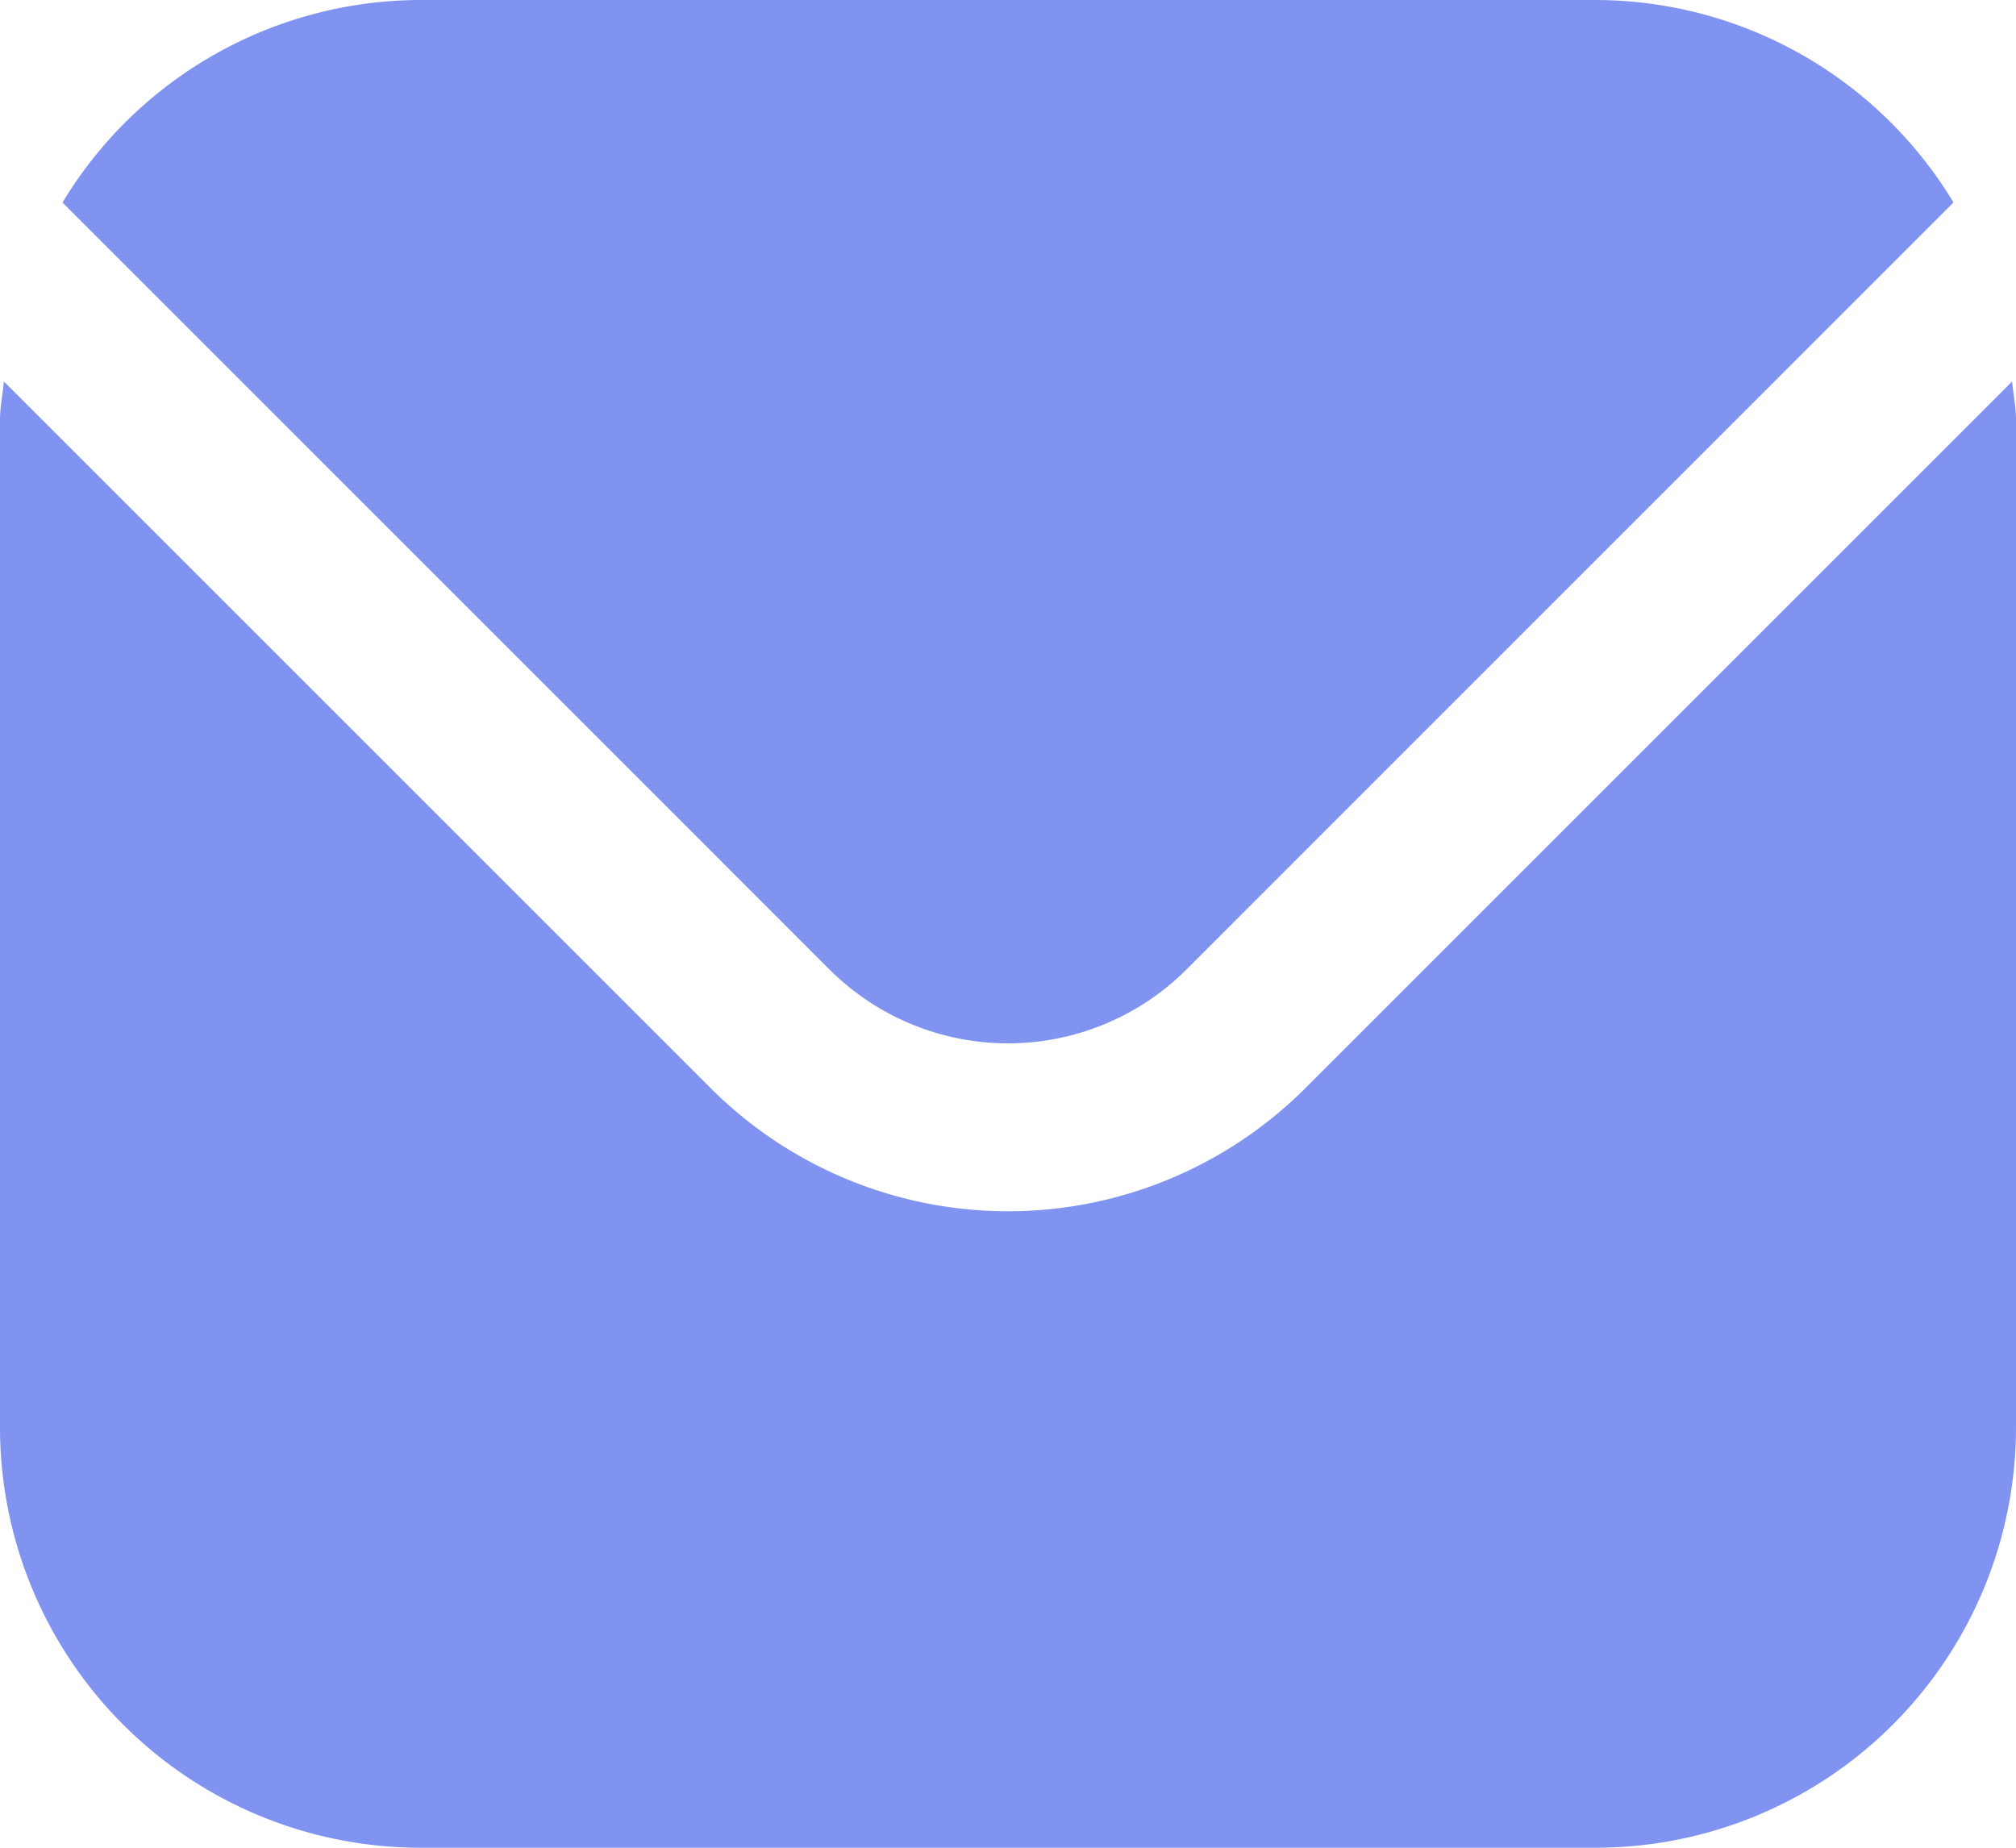
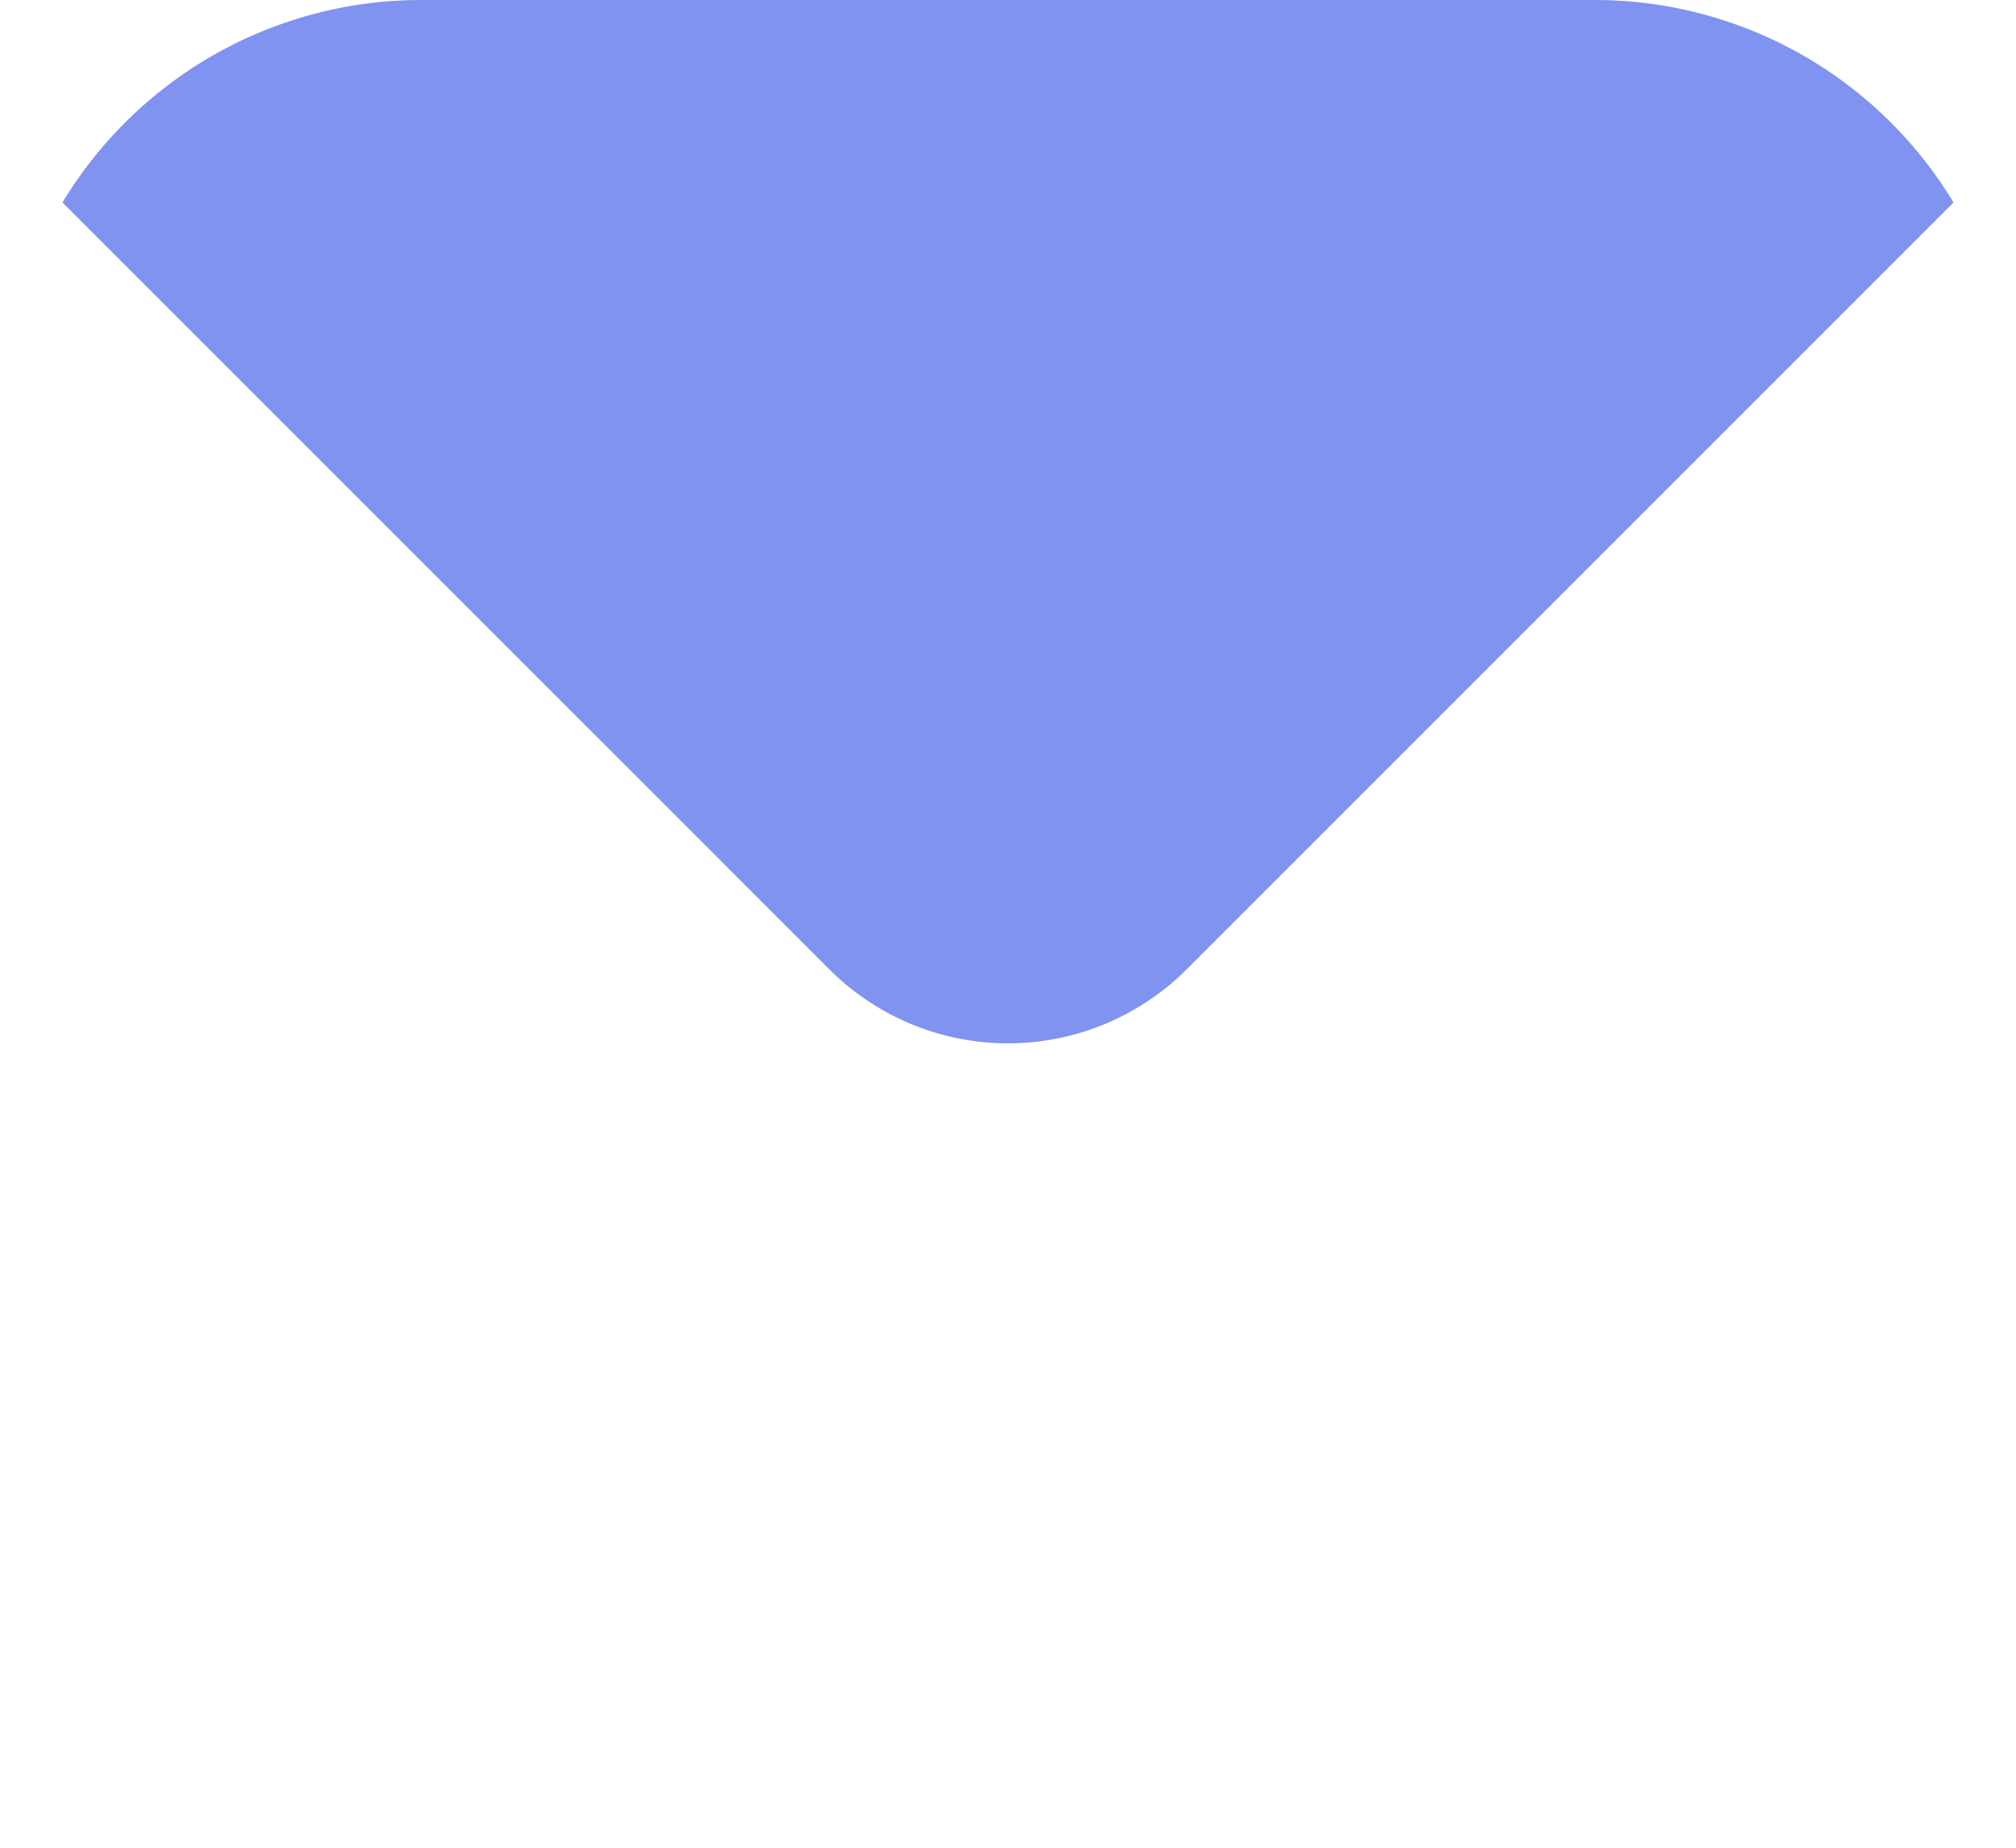
<svg xmlns="http://www.w3.org/2000/svg" id="envelope" width="24" height="22" viewBox="0 0 24 22">
-   <path id="Path_21" data-name="Path 21" d="M23.954,5.542,15.536,13.96a5.007,5.007,0,0,1-7.072,0L.046,5.542C.032,5.7,0,5.843,0,6V18a5.006,5.006,0,0,0,5,5H19a5.006,5.006,0,0,0,5-5V6C24,5.843,23.968,5.7,23.954,5.542Z" transform="translate(0 -1)" fill="#8093f1" />
-   <path id="Path_22" data-name="Path 22" d="M14.122,12.546l9.134-9.135A4.986,4.986,0,0,0,19,1H5A4.986,4.986,0,0,0,.744,3.411l9.134,9.135a3.007,3.007,0,0,0,4.244,0Z" transform="translate(0 -1)" fill="#8093f1" />
+   <path id="Path_22" data-name="Path 22" d="M14.122,12.546l9.134-9.135A4.986,4.986,0,0,0,19,1H5A4.986,4.986,0,0,0,.744,3.411l9.134,9.135a3.007,3.007,0,0,0,4.244,0" transform="translate(0 -1)" fill="#8093f1" />
</svg>